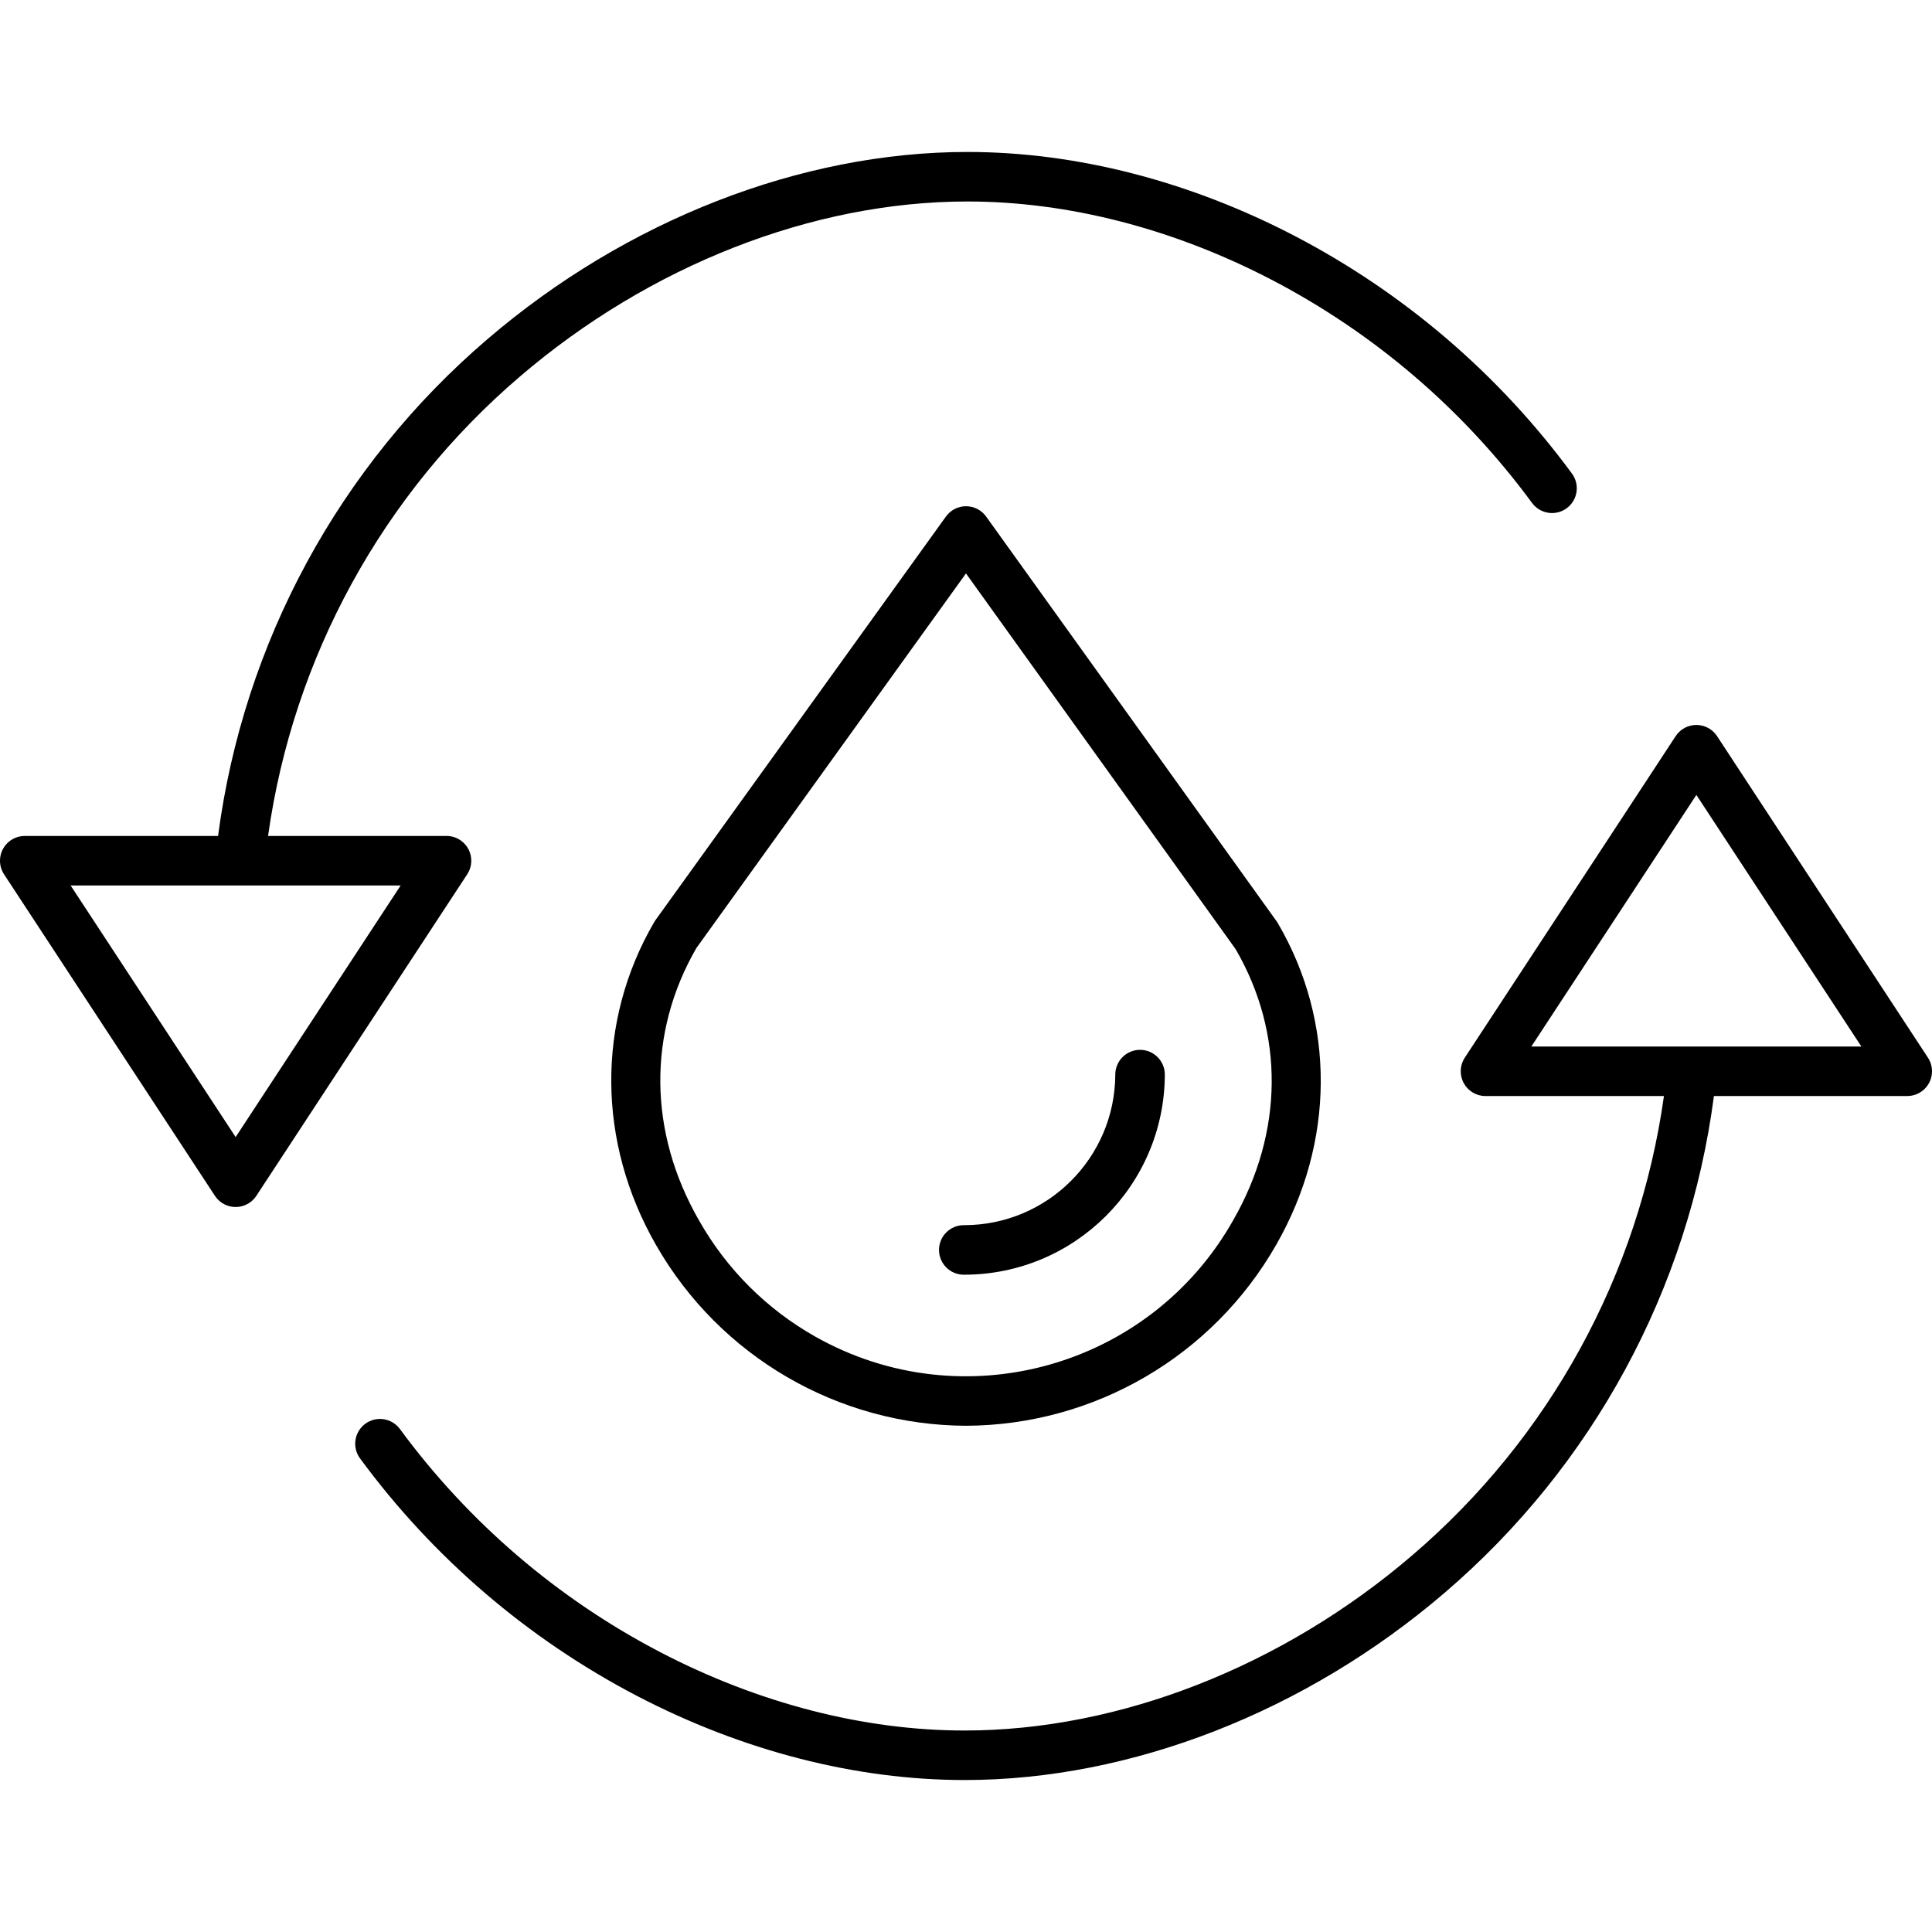
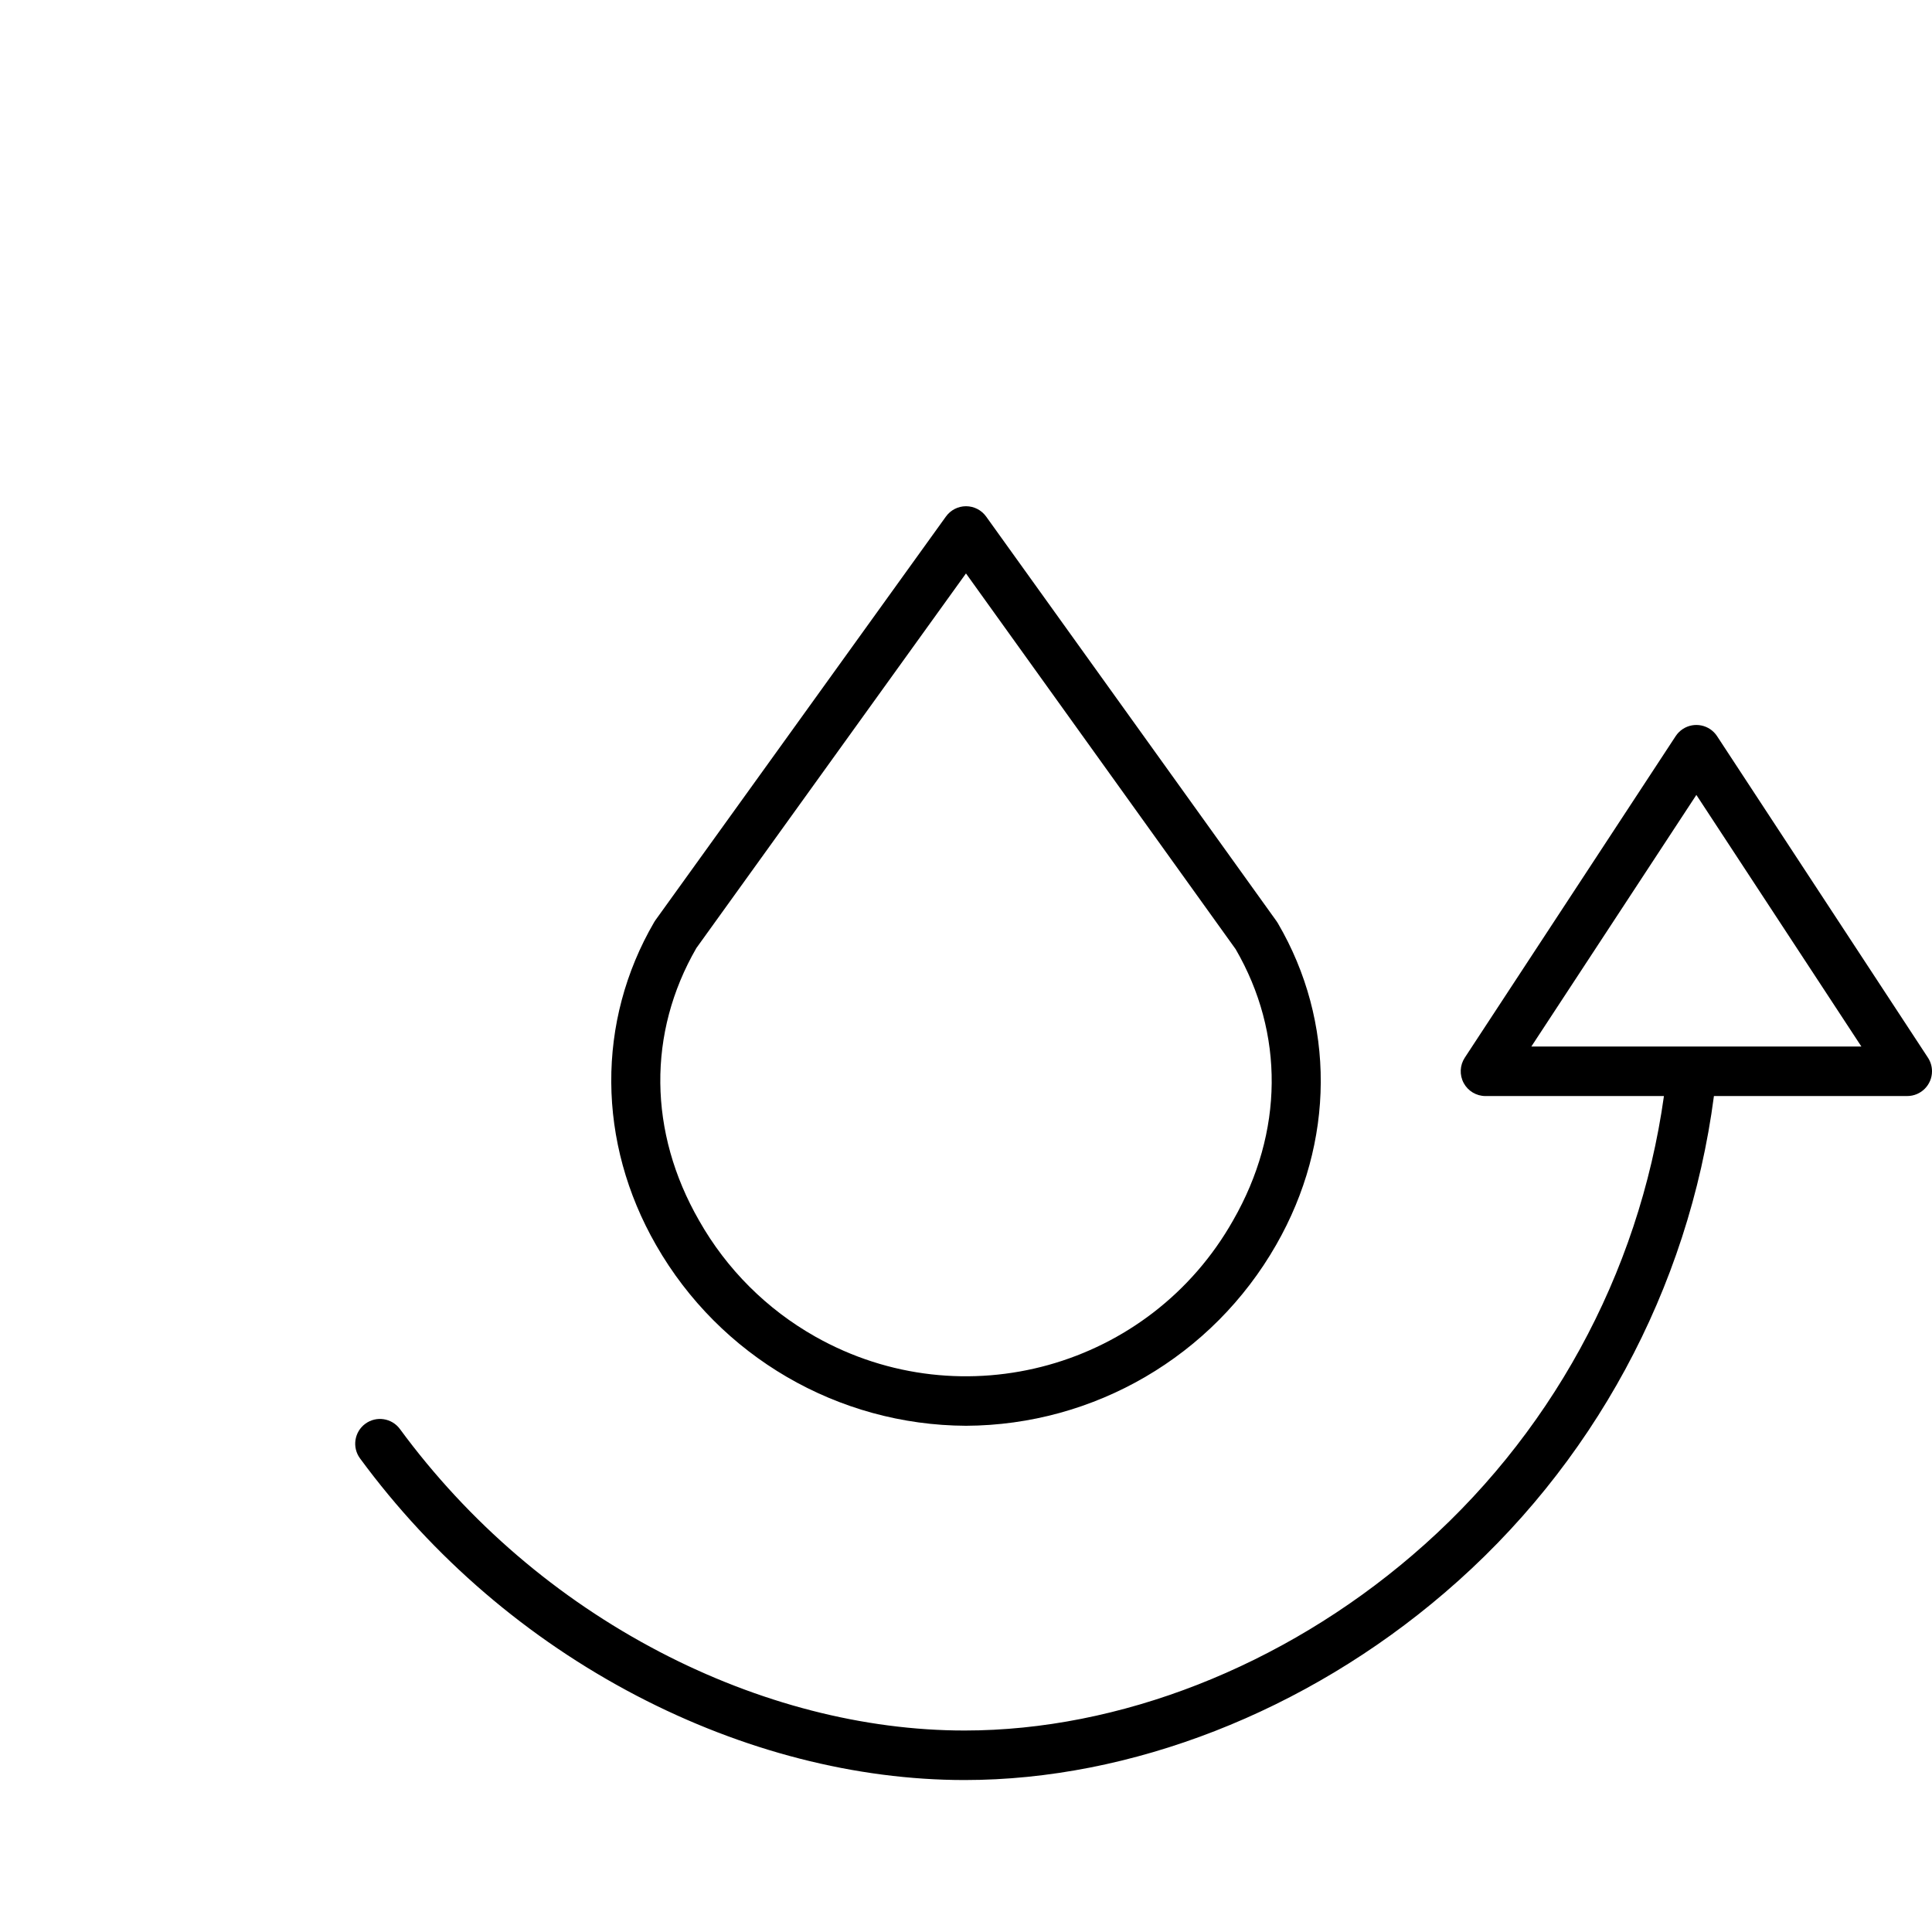
<svg xmlns="http://www.w3.org/2000/svg" id="Capa_1" enable-background="new 0 0 468 468" height="512" viewBox="0 0 468 468" width="512">
  <path d="m354.561 262.354c1.048 1.94 3.074 3.149 5.279 3.149h43.226c-6.064 43.271-27.741 82.831-60.947 111.23-31.469 26.984-71 42.46-108.451 42.46-24.425 0-49.964-6.585-73.857-19.043-24.816-12.958-46.34-31.42-62.926-53.974-1.958-2.673-5.713-3.253-8.386-1.295s-3.253 5.713-1.295 8.386c17.675 24.037 40.612 43.713 67.059 57.523 25.6 13.348 53.056 20.4 79.405 20.4 40.275 0 82.651-16.529 116.262-45.35 35.867-30.676 59.109-73.544 65.245-120.34h46.825c3.314 0 6-2.686 6-6 0-1.169-.342-2.313-.983-3.291l-51.08-77.883c-1.817-2.771-5.537-3.544-8.308-1.726-.688.451-1.275 1.039-1.726 1.726l-51.08 77.883c-1.21 1.844-1.311 4.204-.262 6.145zm56.359-69.794 39.97 60.94h-79.94z" />
-   <path d="m52.063 289.671c1.817 2.771 5.537 3.544 8.308 1.726.688-.451 1.275-1.039 1.726-1.726l51.08-77.883c1.818-2.771 1.045-6.49-1.726-8.308-.978-.641-2.122-.983-3.291-.983h-43.226c6.064-43.271 27.741-82.831 60.947-111.23 31.469-26.984 71-42.46 108.451-42.46 24.425 0 49.964 6.585 73.857 19.043 24.816 12.958 46.34 31.42 62.926 53.974 1.958 2.673 5.713 3.253 8.386 1.295s3.253-5.713 1.295-8.386c-17.675-24.037-40.612-43.713-67.059-57.523-25.6-13.348-53.056-20.4-79.405-20.4-40.275 0-82.651 16.529-116.262 45.35-35.867 30.676-59.109 73.544-65.245 120.34h-46.825c-3.314 0-6 2.686-6 6 0 1.169.342 2.313.983 3.291zm44.987-75.171-39.97 60.94-39.97-60.94z" />
  <path d="m234 345.374c31.082-.133 59.73-16.846 75.142-43.839 14.256-24.877 14.4-54 .391-77.913-.093-.16-.193-.315-.3-.465l-70.356-98.029c-1.127-1.569-2.94-2.499-4.871-2.5-1.931.001-3.744.932-4.87 2.5l-70.356 97.761c-.113.156-.217.317-.314.483-14.031 24.071-13.853 53.329.475 78.266 15.422 26.929 44.027 43.597 75.059 43.736zm-65.314-115.721 65.307-90.746 65.324 91.016c11.846 20.4 11.638 44.314-.586 65.646-20.156 35.744-65.471 48.38-101.214 28.225-11.778-6.641-21.52-16.371-28.177-28.14-12.294-21.397-12.528-45.437-.654-66.001z" />
-   <path d="m233.463 308.78c26.82.033 48.606-21.65 48.7-48.47 0-3.314-2.686-6-6-6s-6 2.686-6 6c-.086 20.196-16.504 36.511-36.7 36.47-3.314 0-6 2.686-6 6s2.686 6 6 6z" />
</svg>